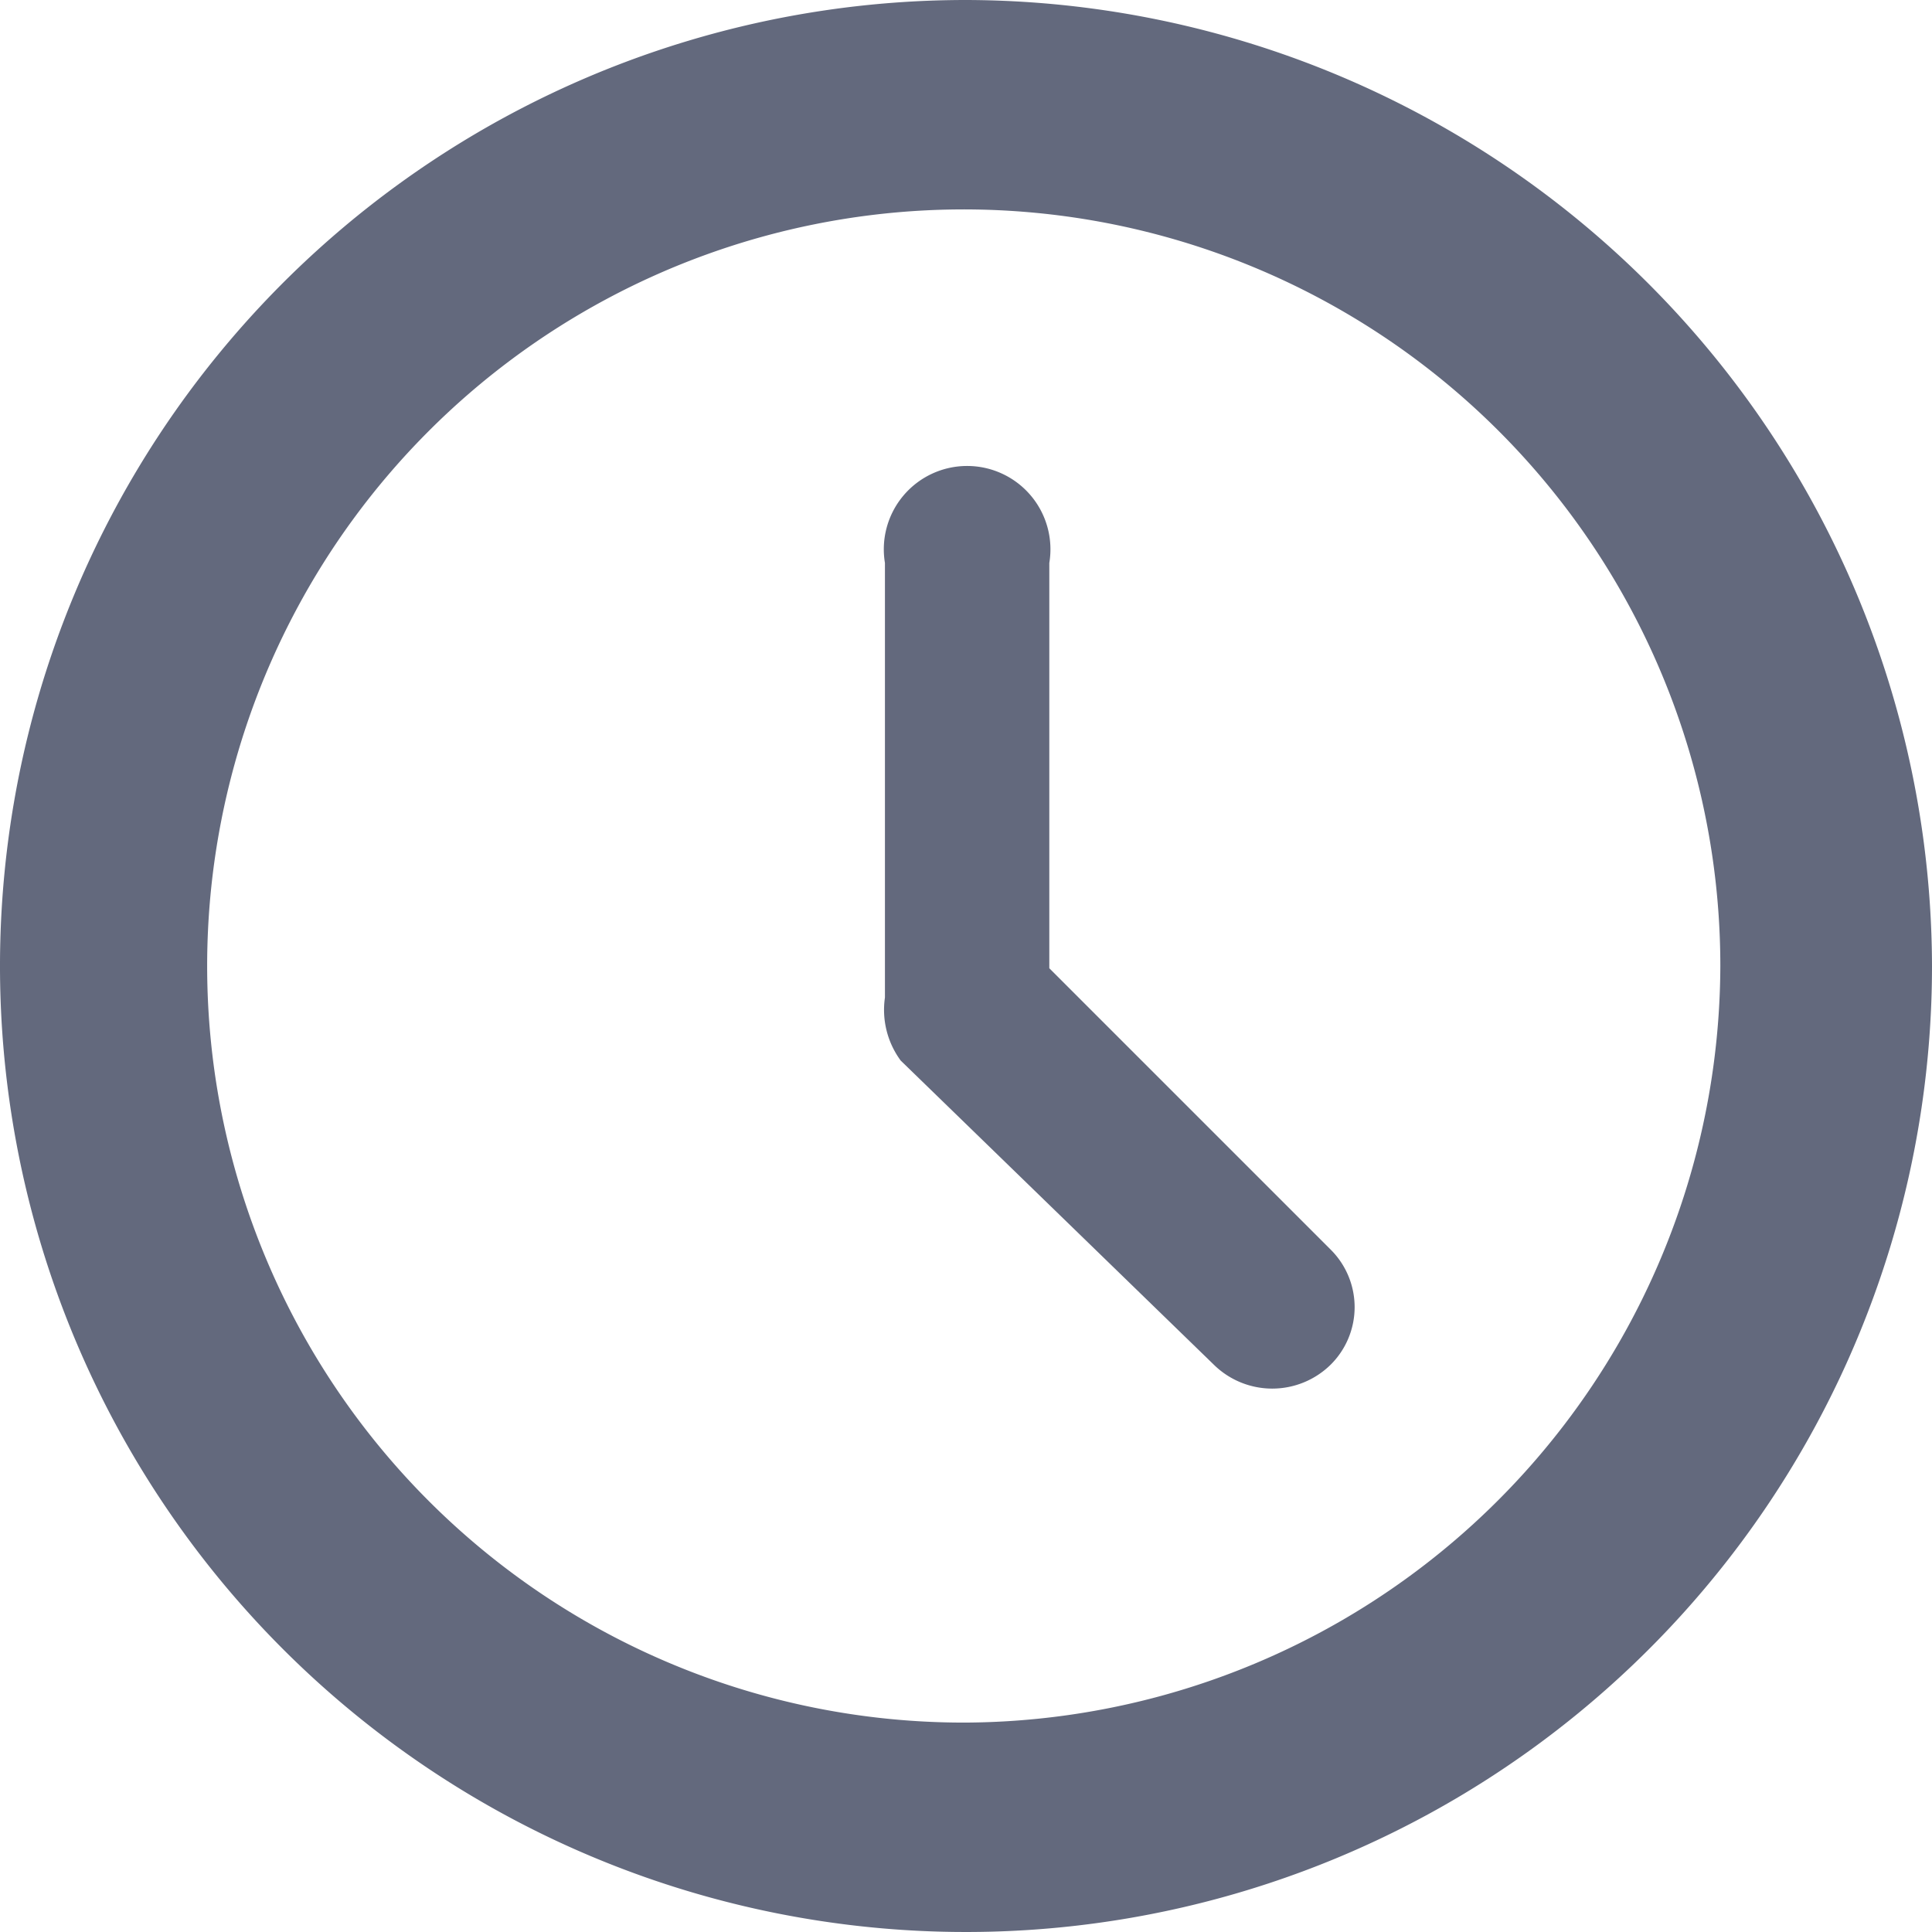
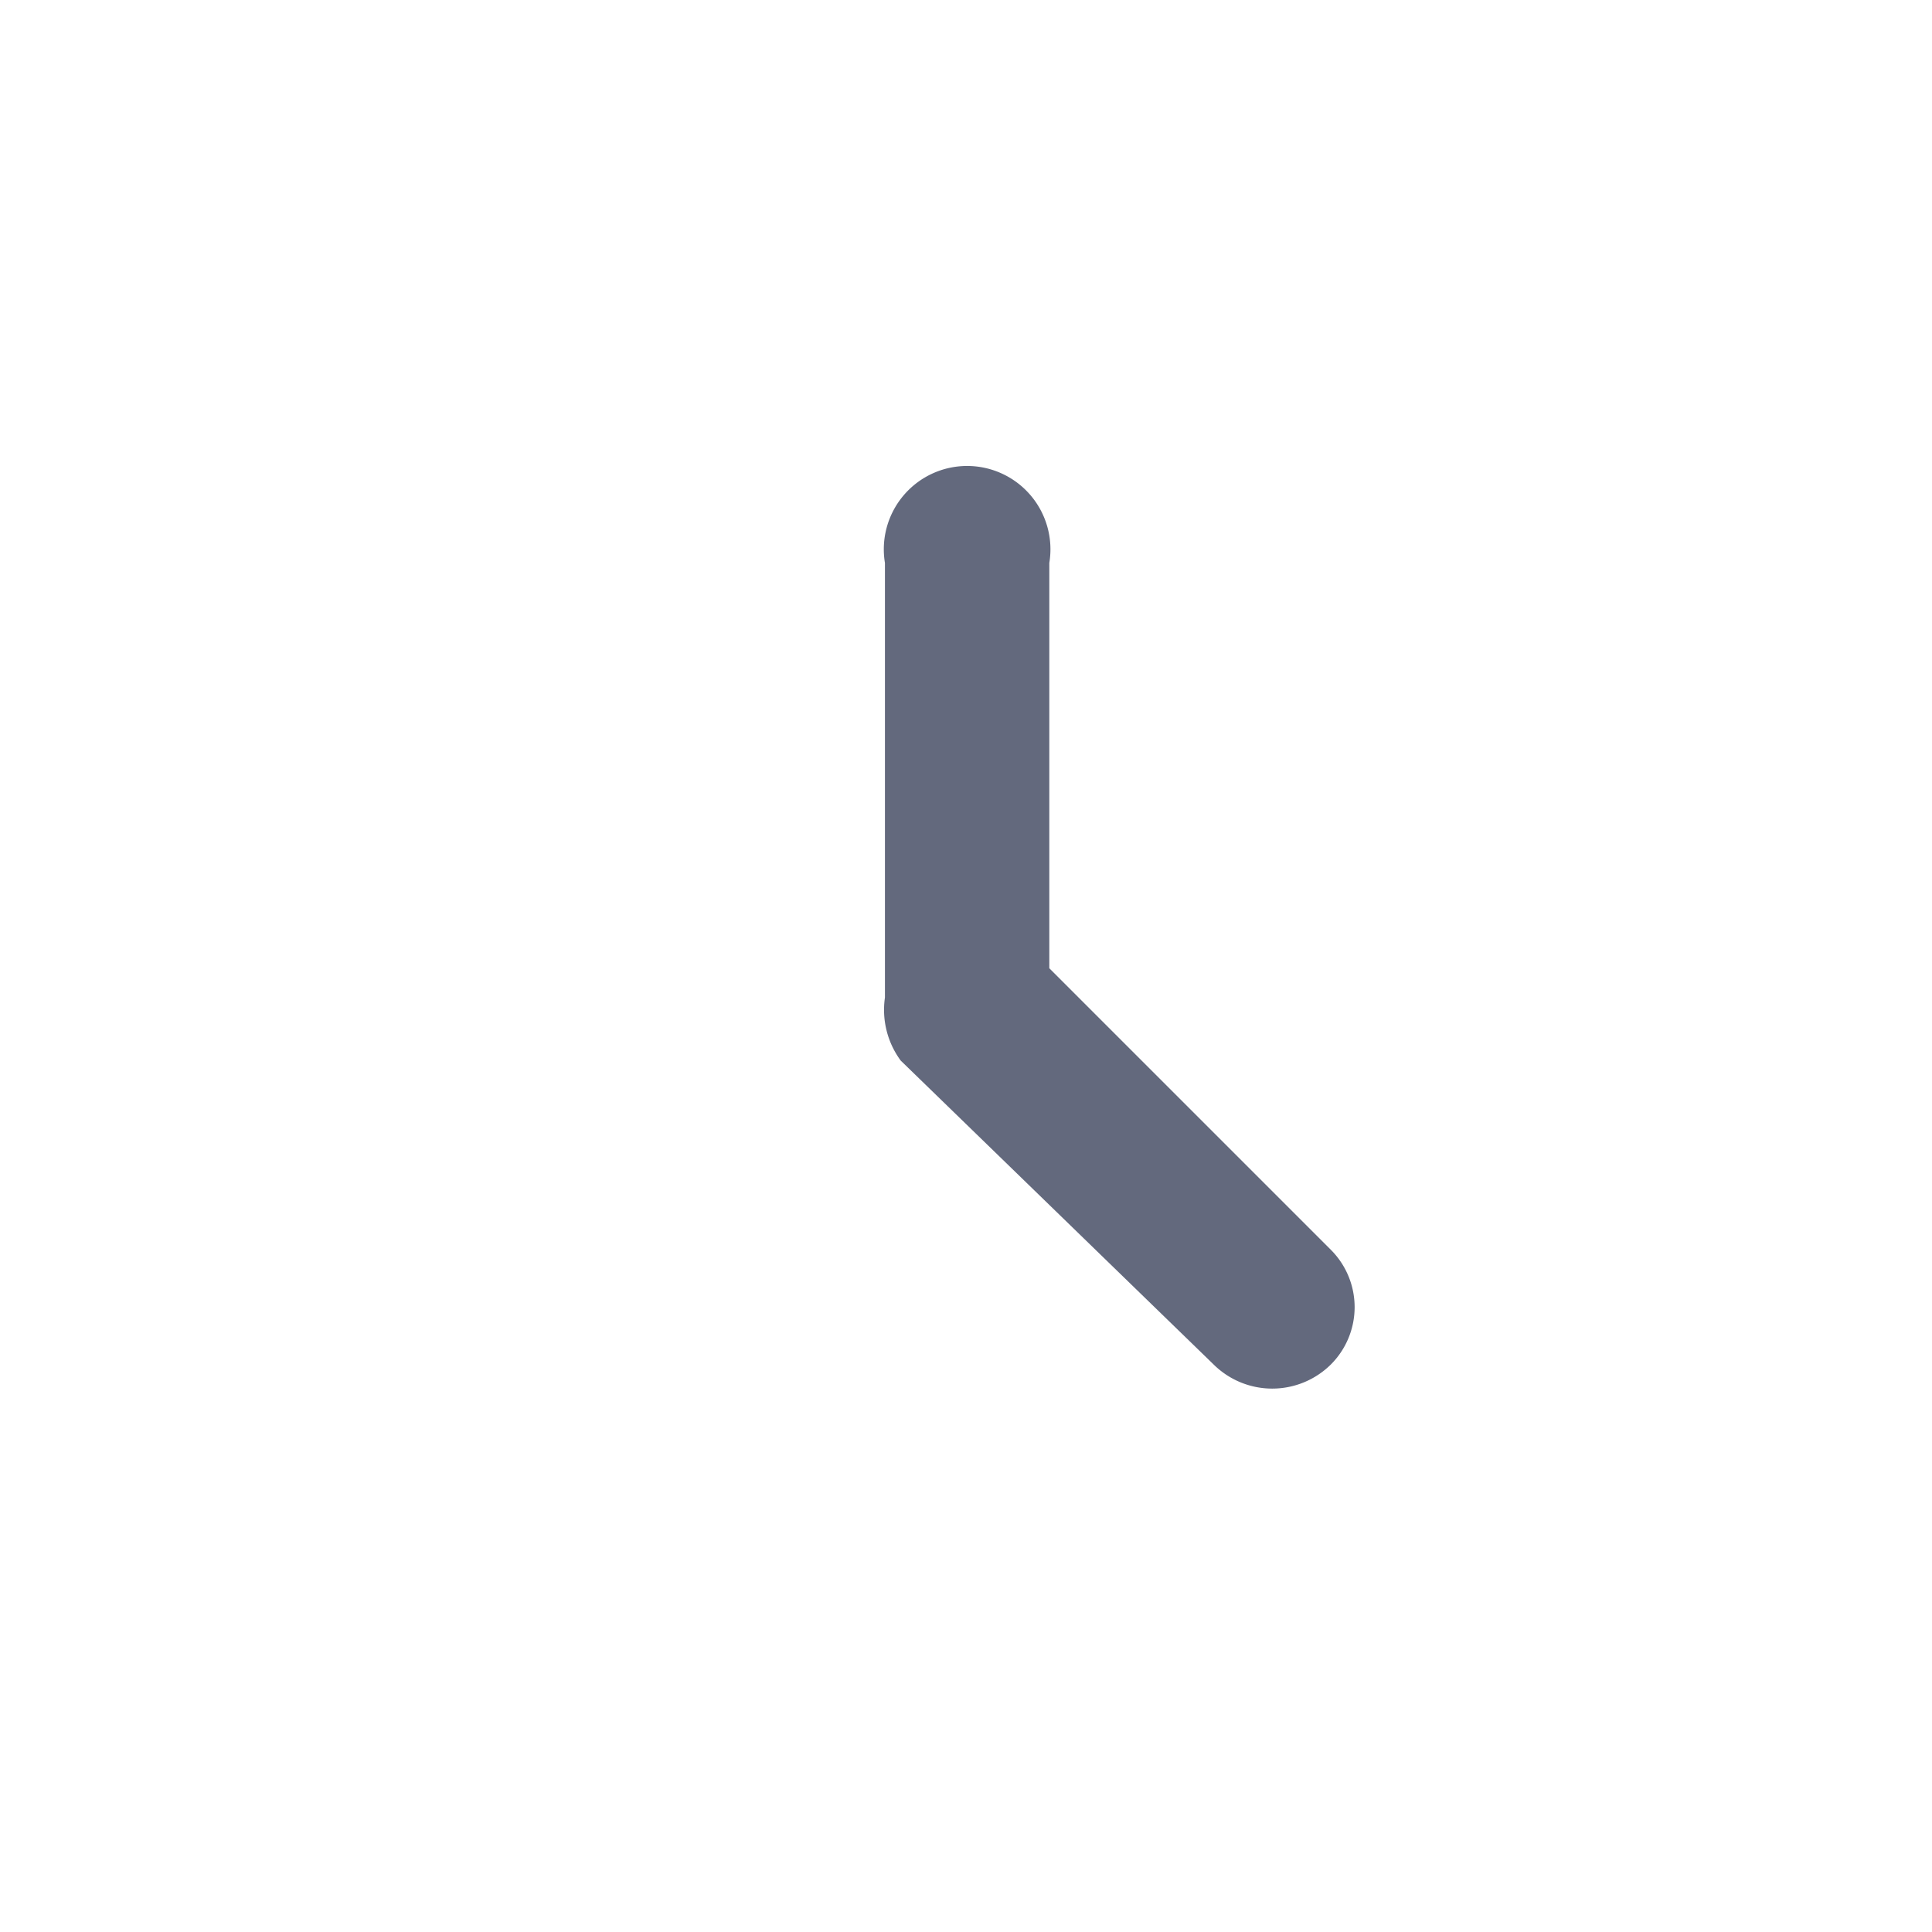
<svg xmlns="http://www.w3.org/2000/svg" viewBox="0 0 8.58 8.58">
  <defs>
    <style>.cls-1{fill:#63697d;fill-rule:evenodd;}</style>
  </defs>
  <title>Asset 33</title>
  <g id="Layer_2" data-name="Layer 2">
    <g id="Layer_1-2" data-name="Layer 1">
-       <path class="cls-1" d="M4.29,0A4.29,4.29,0,1,0,8.58,4.29,4.3,4.3,0,0,0,4.29,0Zm0,7.65A3.36,3.36,0,1,1,7.64,4.29,3.37,3.37,0,0,1,4.29,7.65Z" />
      <path class="cls-1" d="M4.66,4.3V2.5a.37.37,0,1,0-.73,0V4.43A.38.38,0,0,0,4,4.71L5.39,6.06a.37.37,0,0,0,.52,0,.36.36,0,0,0,0-.51Z" />
    </g>
  </g>
</svg>